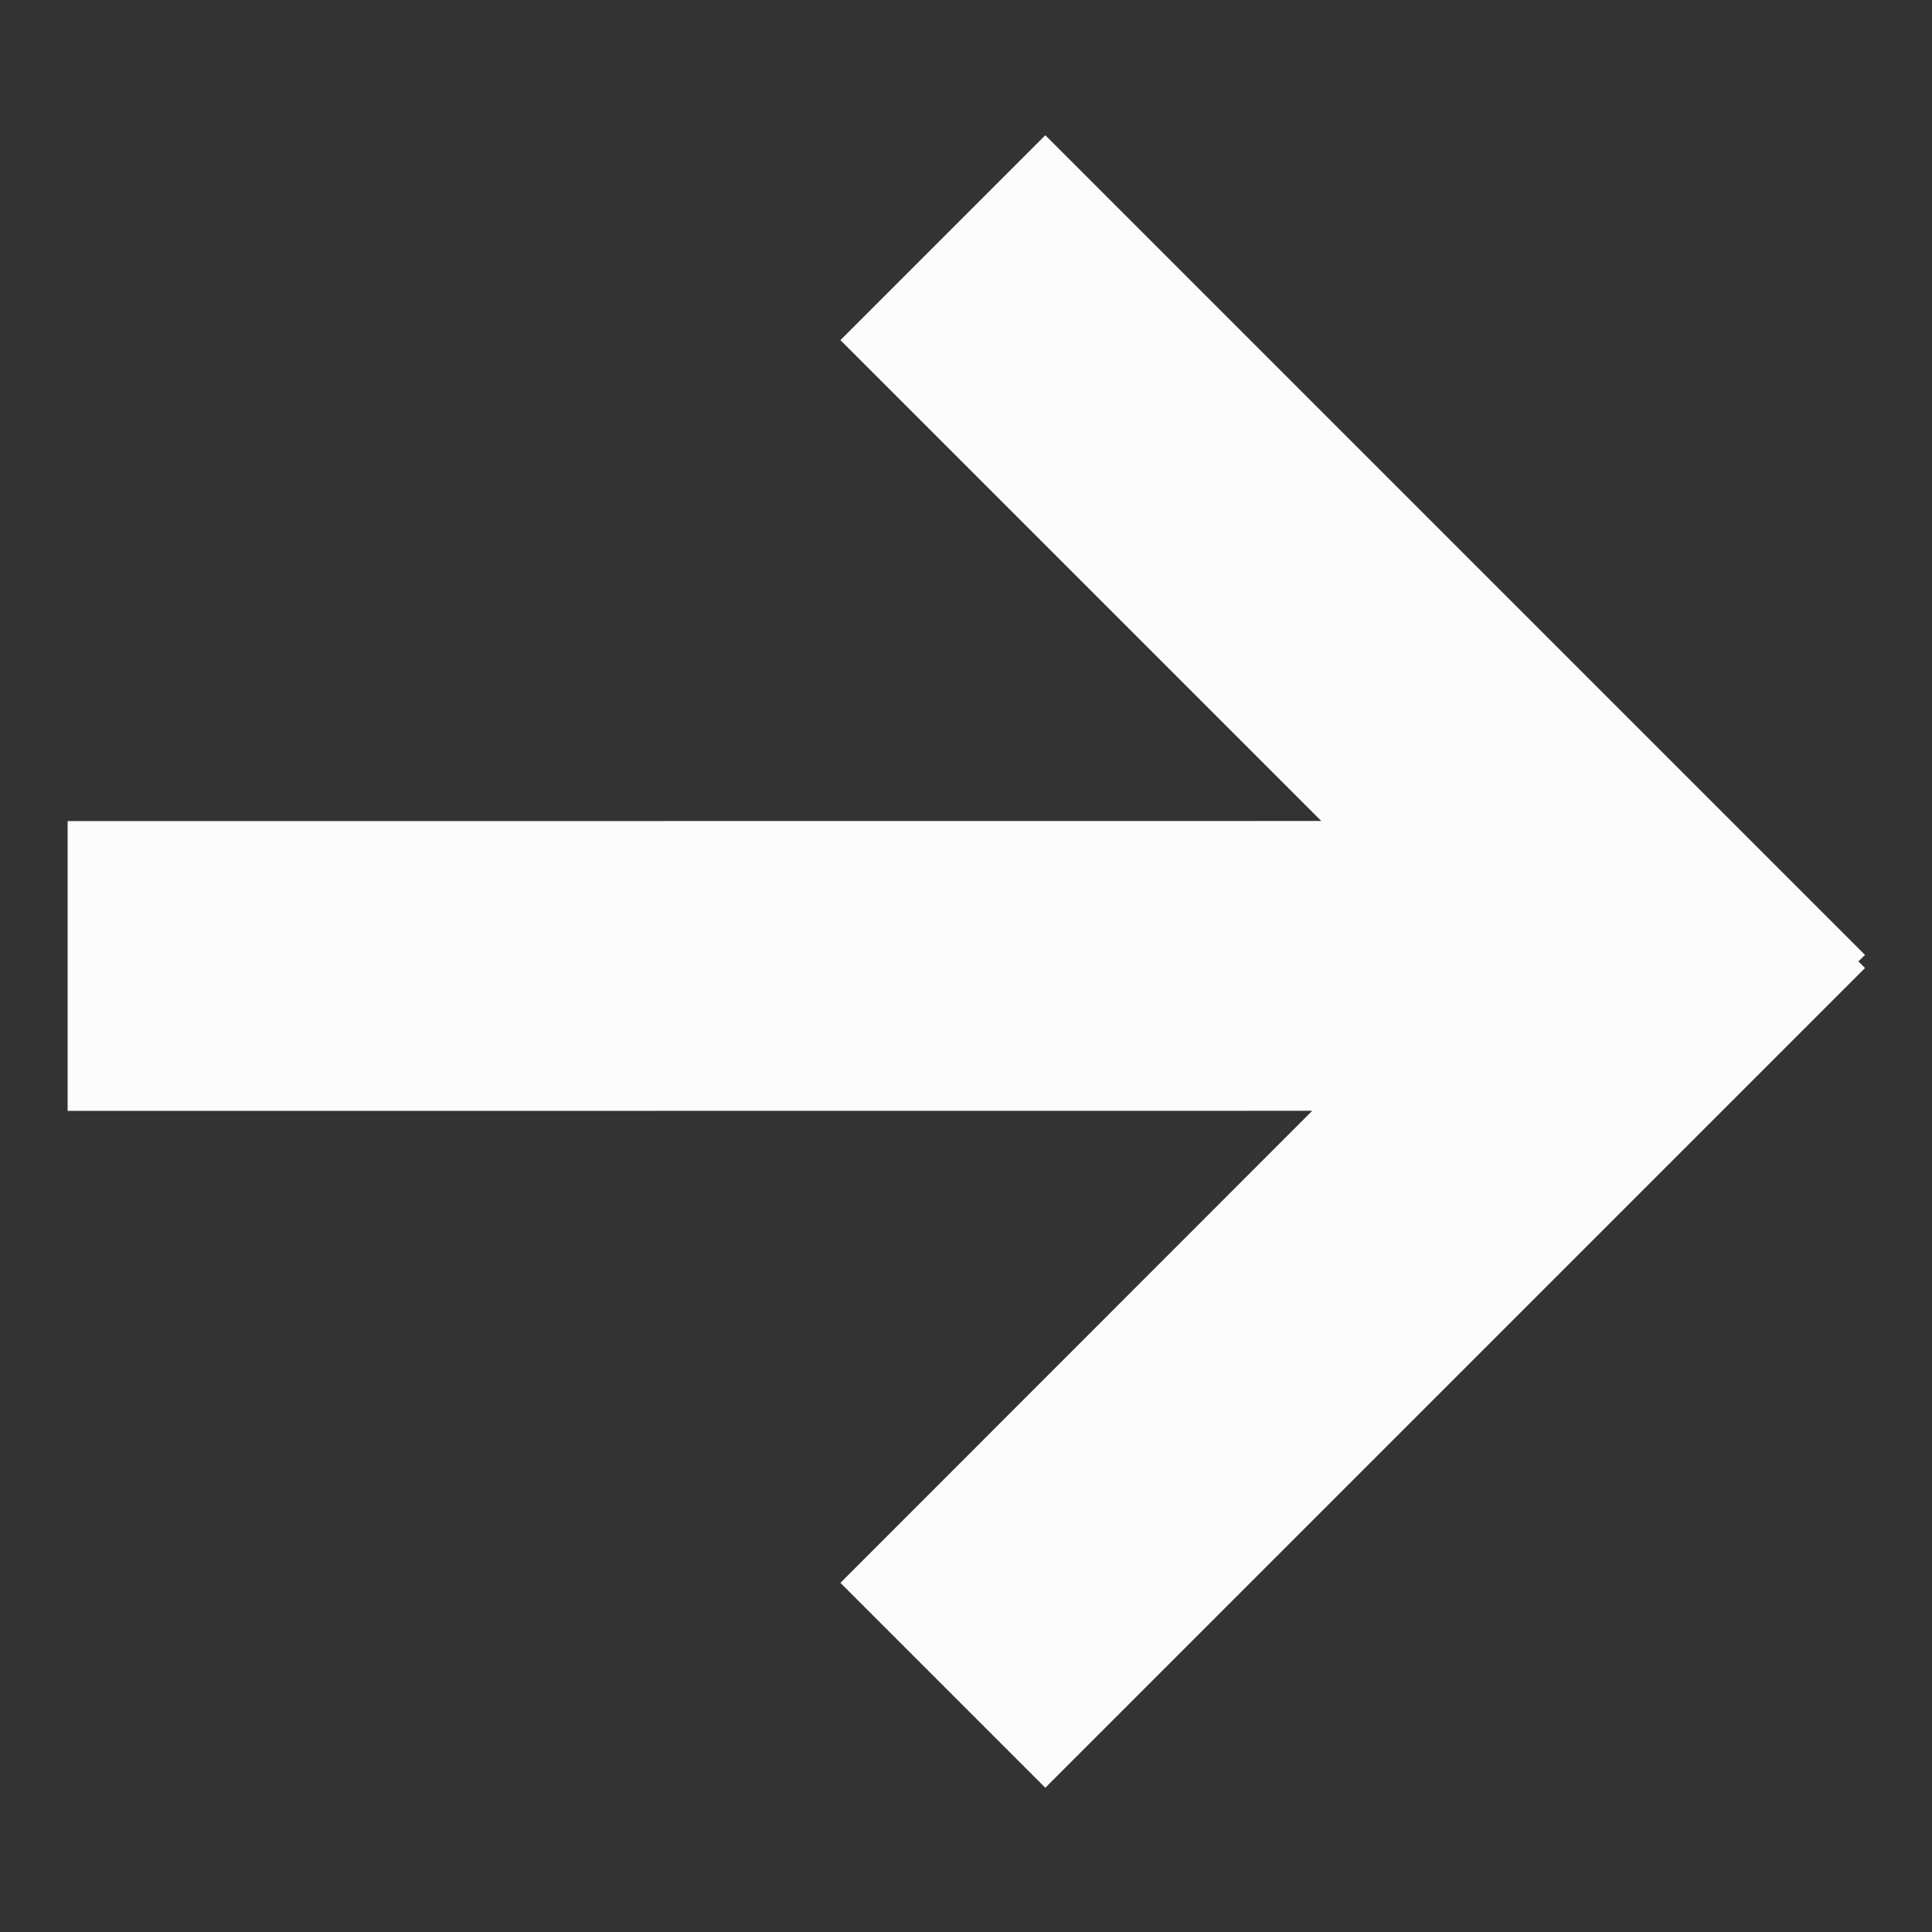
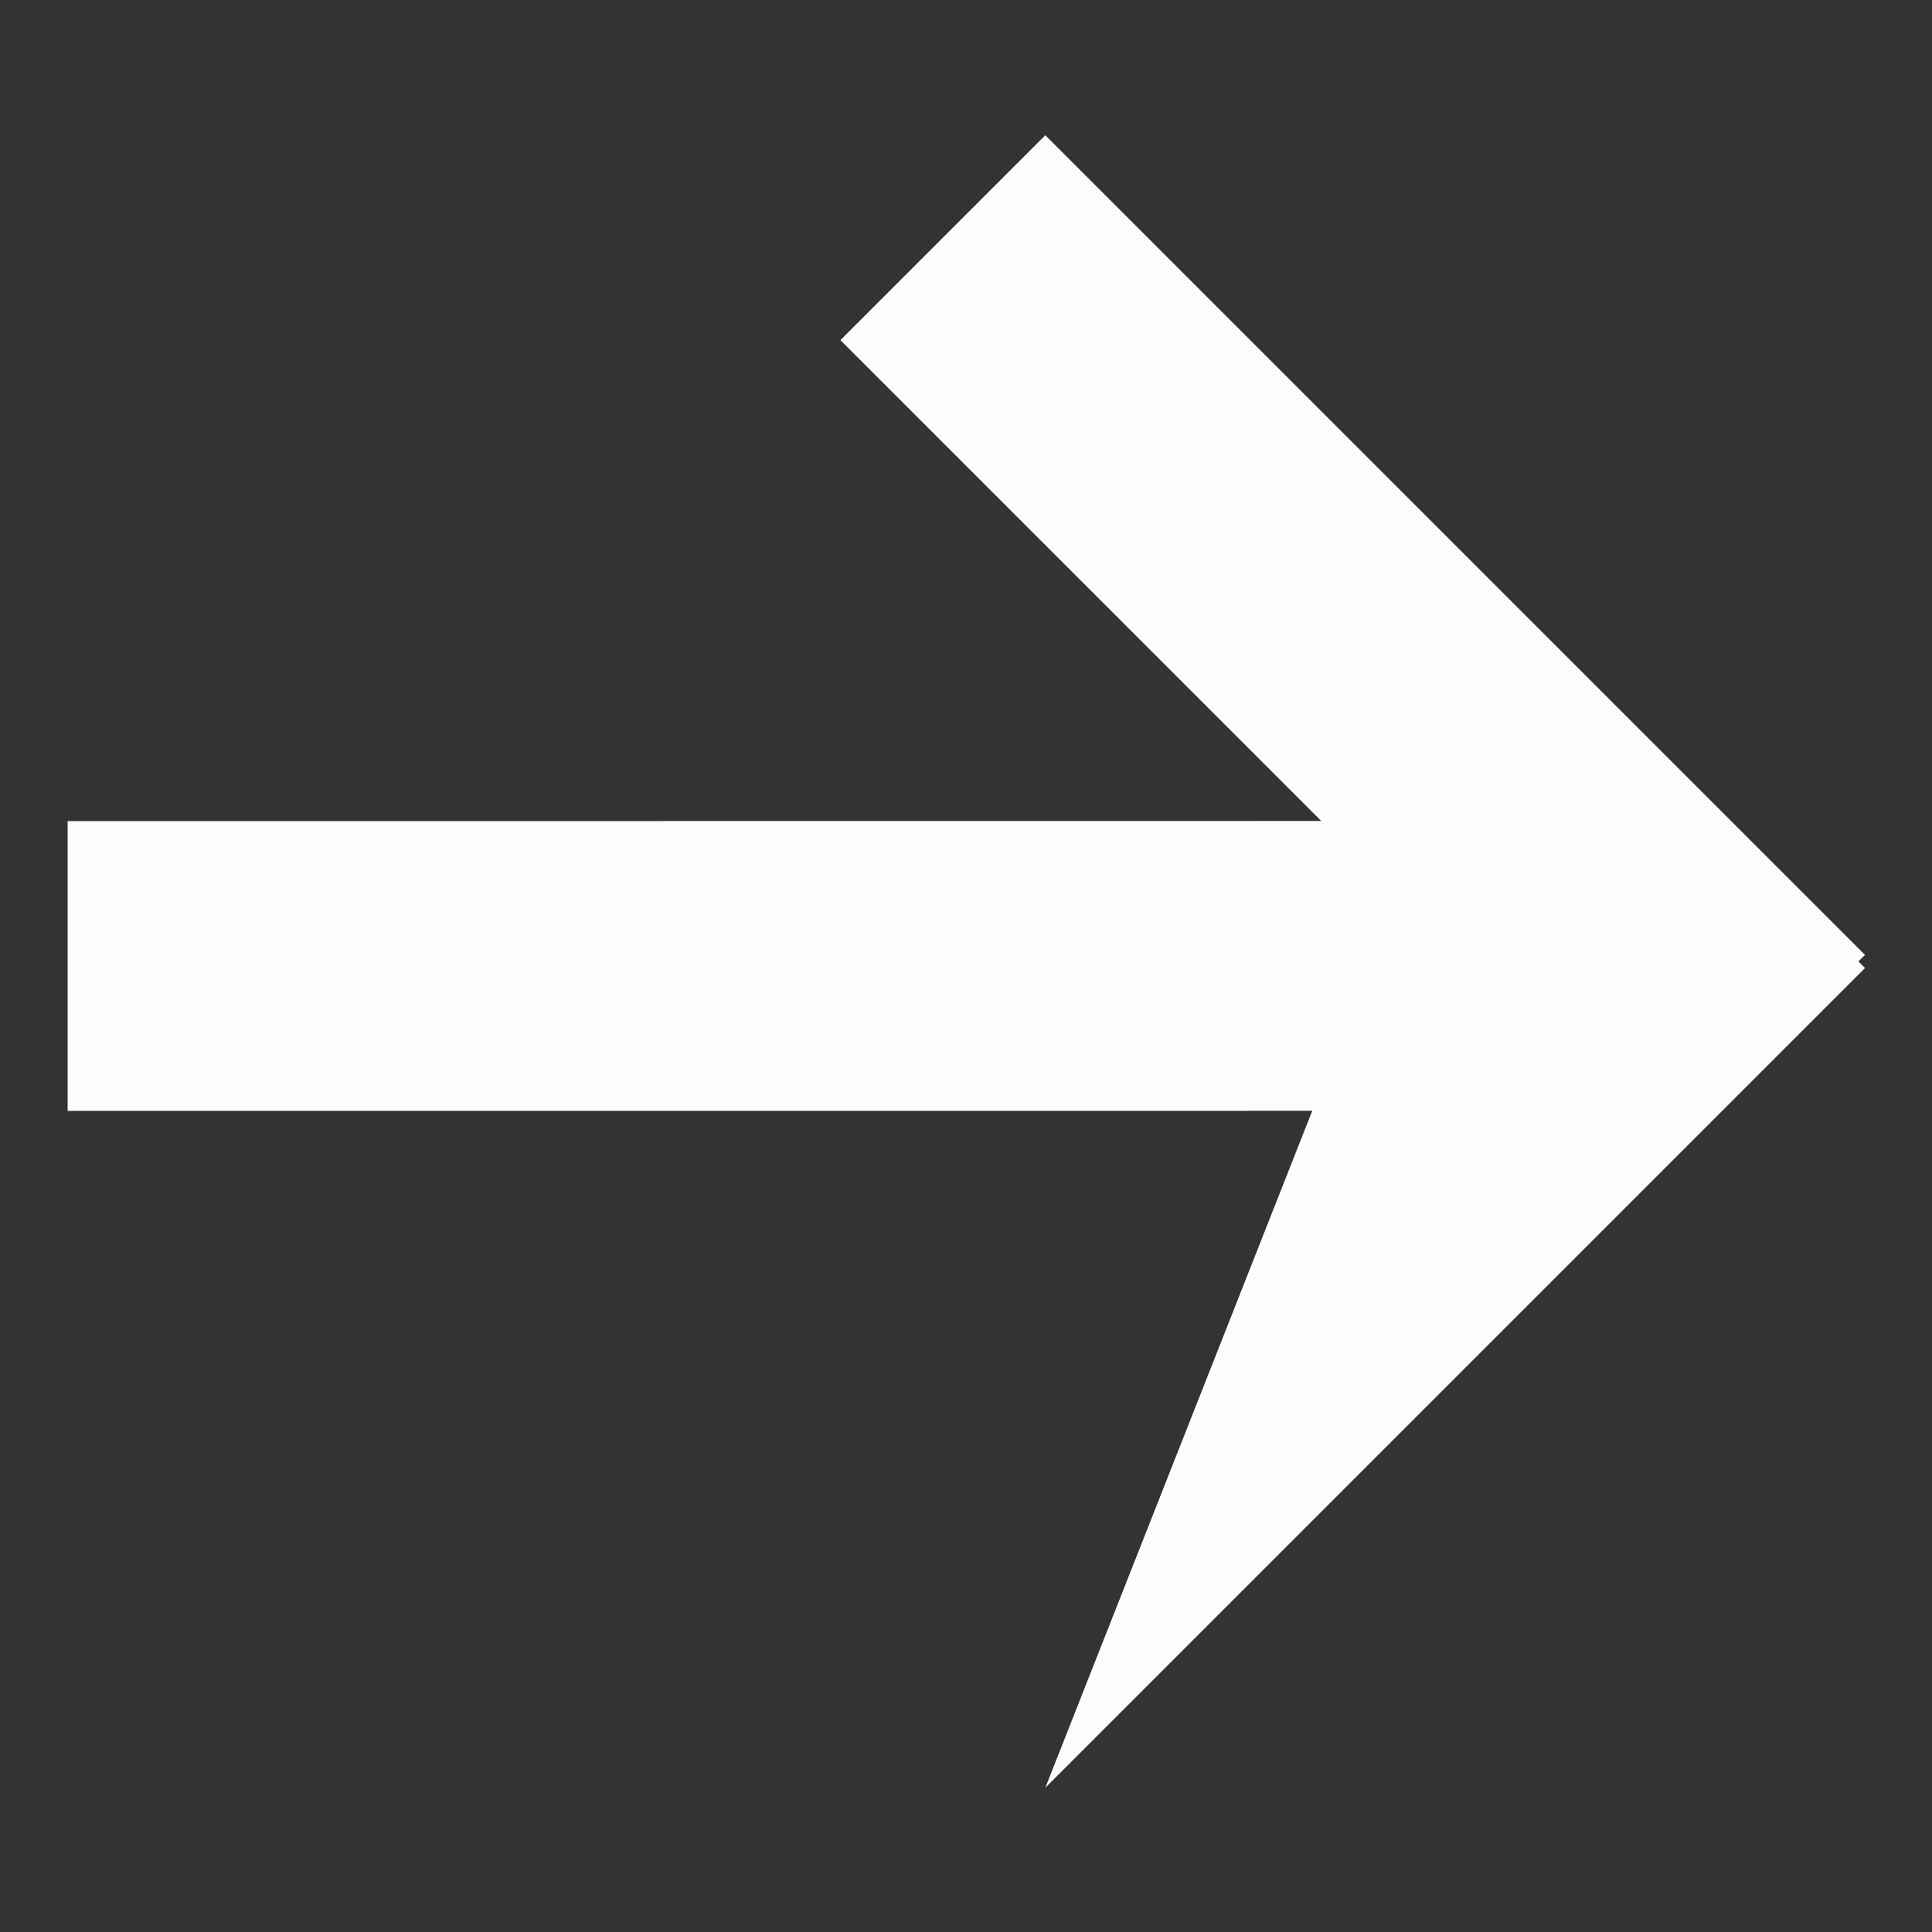
<svg xmlns="http://www.w3.org/2000/svg" width="18" height="18">
  <rect width="100%" height="100%" fill="#333333" stroke="none" />
-   <path fill="#FCFCFC" transform="translate(0.63 1.26)" d="M9.109 2.5518789e-16L16.746 7.637L16.684 7.697L16.746 7.759L9.109 15.396L7.2 13.487L11.596 9.089L0 9.09L0 6.39L11.68 6.389L7.2 1.909L9.109 2.5518789e-16Z" fill-rule="evenodd" />
+   <path fill="#FCFCFC" transform="translate(0.63 1.26)" d="M9.109 2.5518789e-16L16.746 7.637L16.684 7.697L16.746 7.759L9.109 15.396L11.596 9.089L0 9.09L0 6.39L11.68 6.389L7.2 1.909L9.109 2.5518789e-16Z" fill-rule="evenodd" />
</svg>